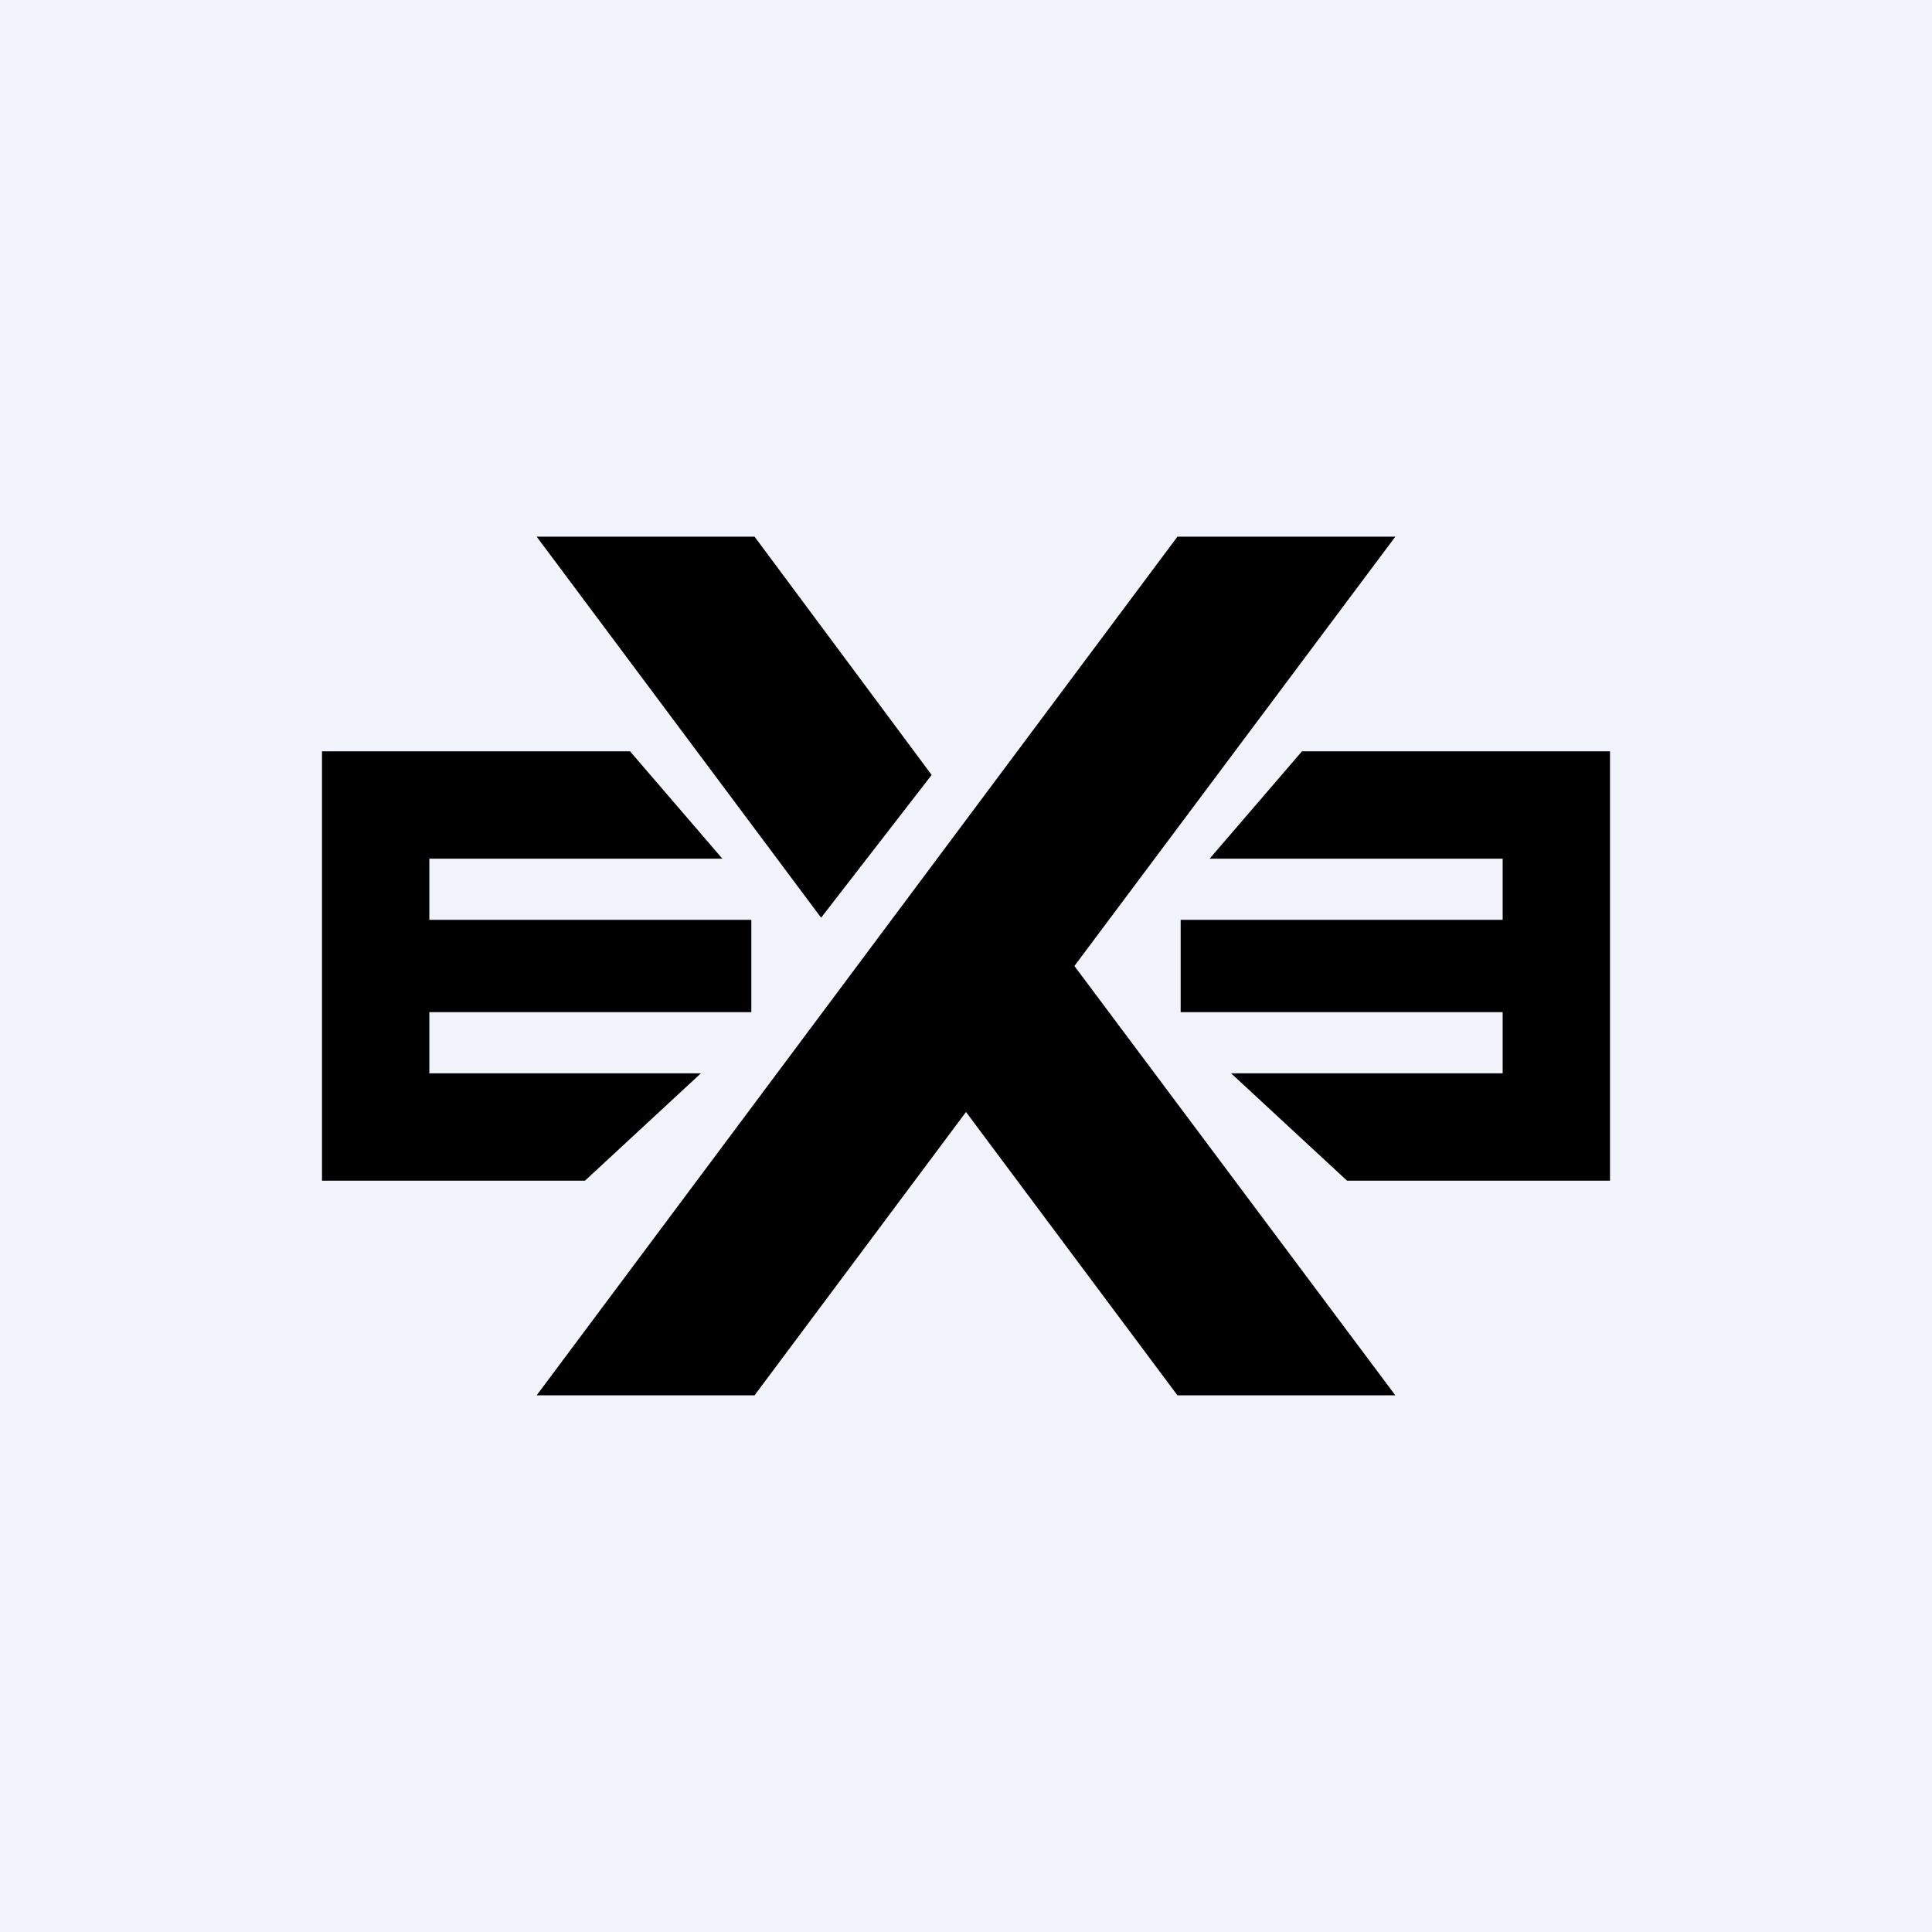
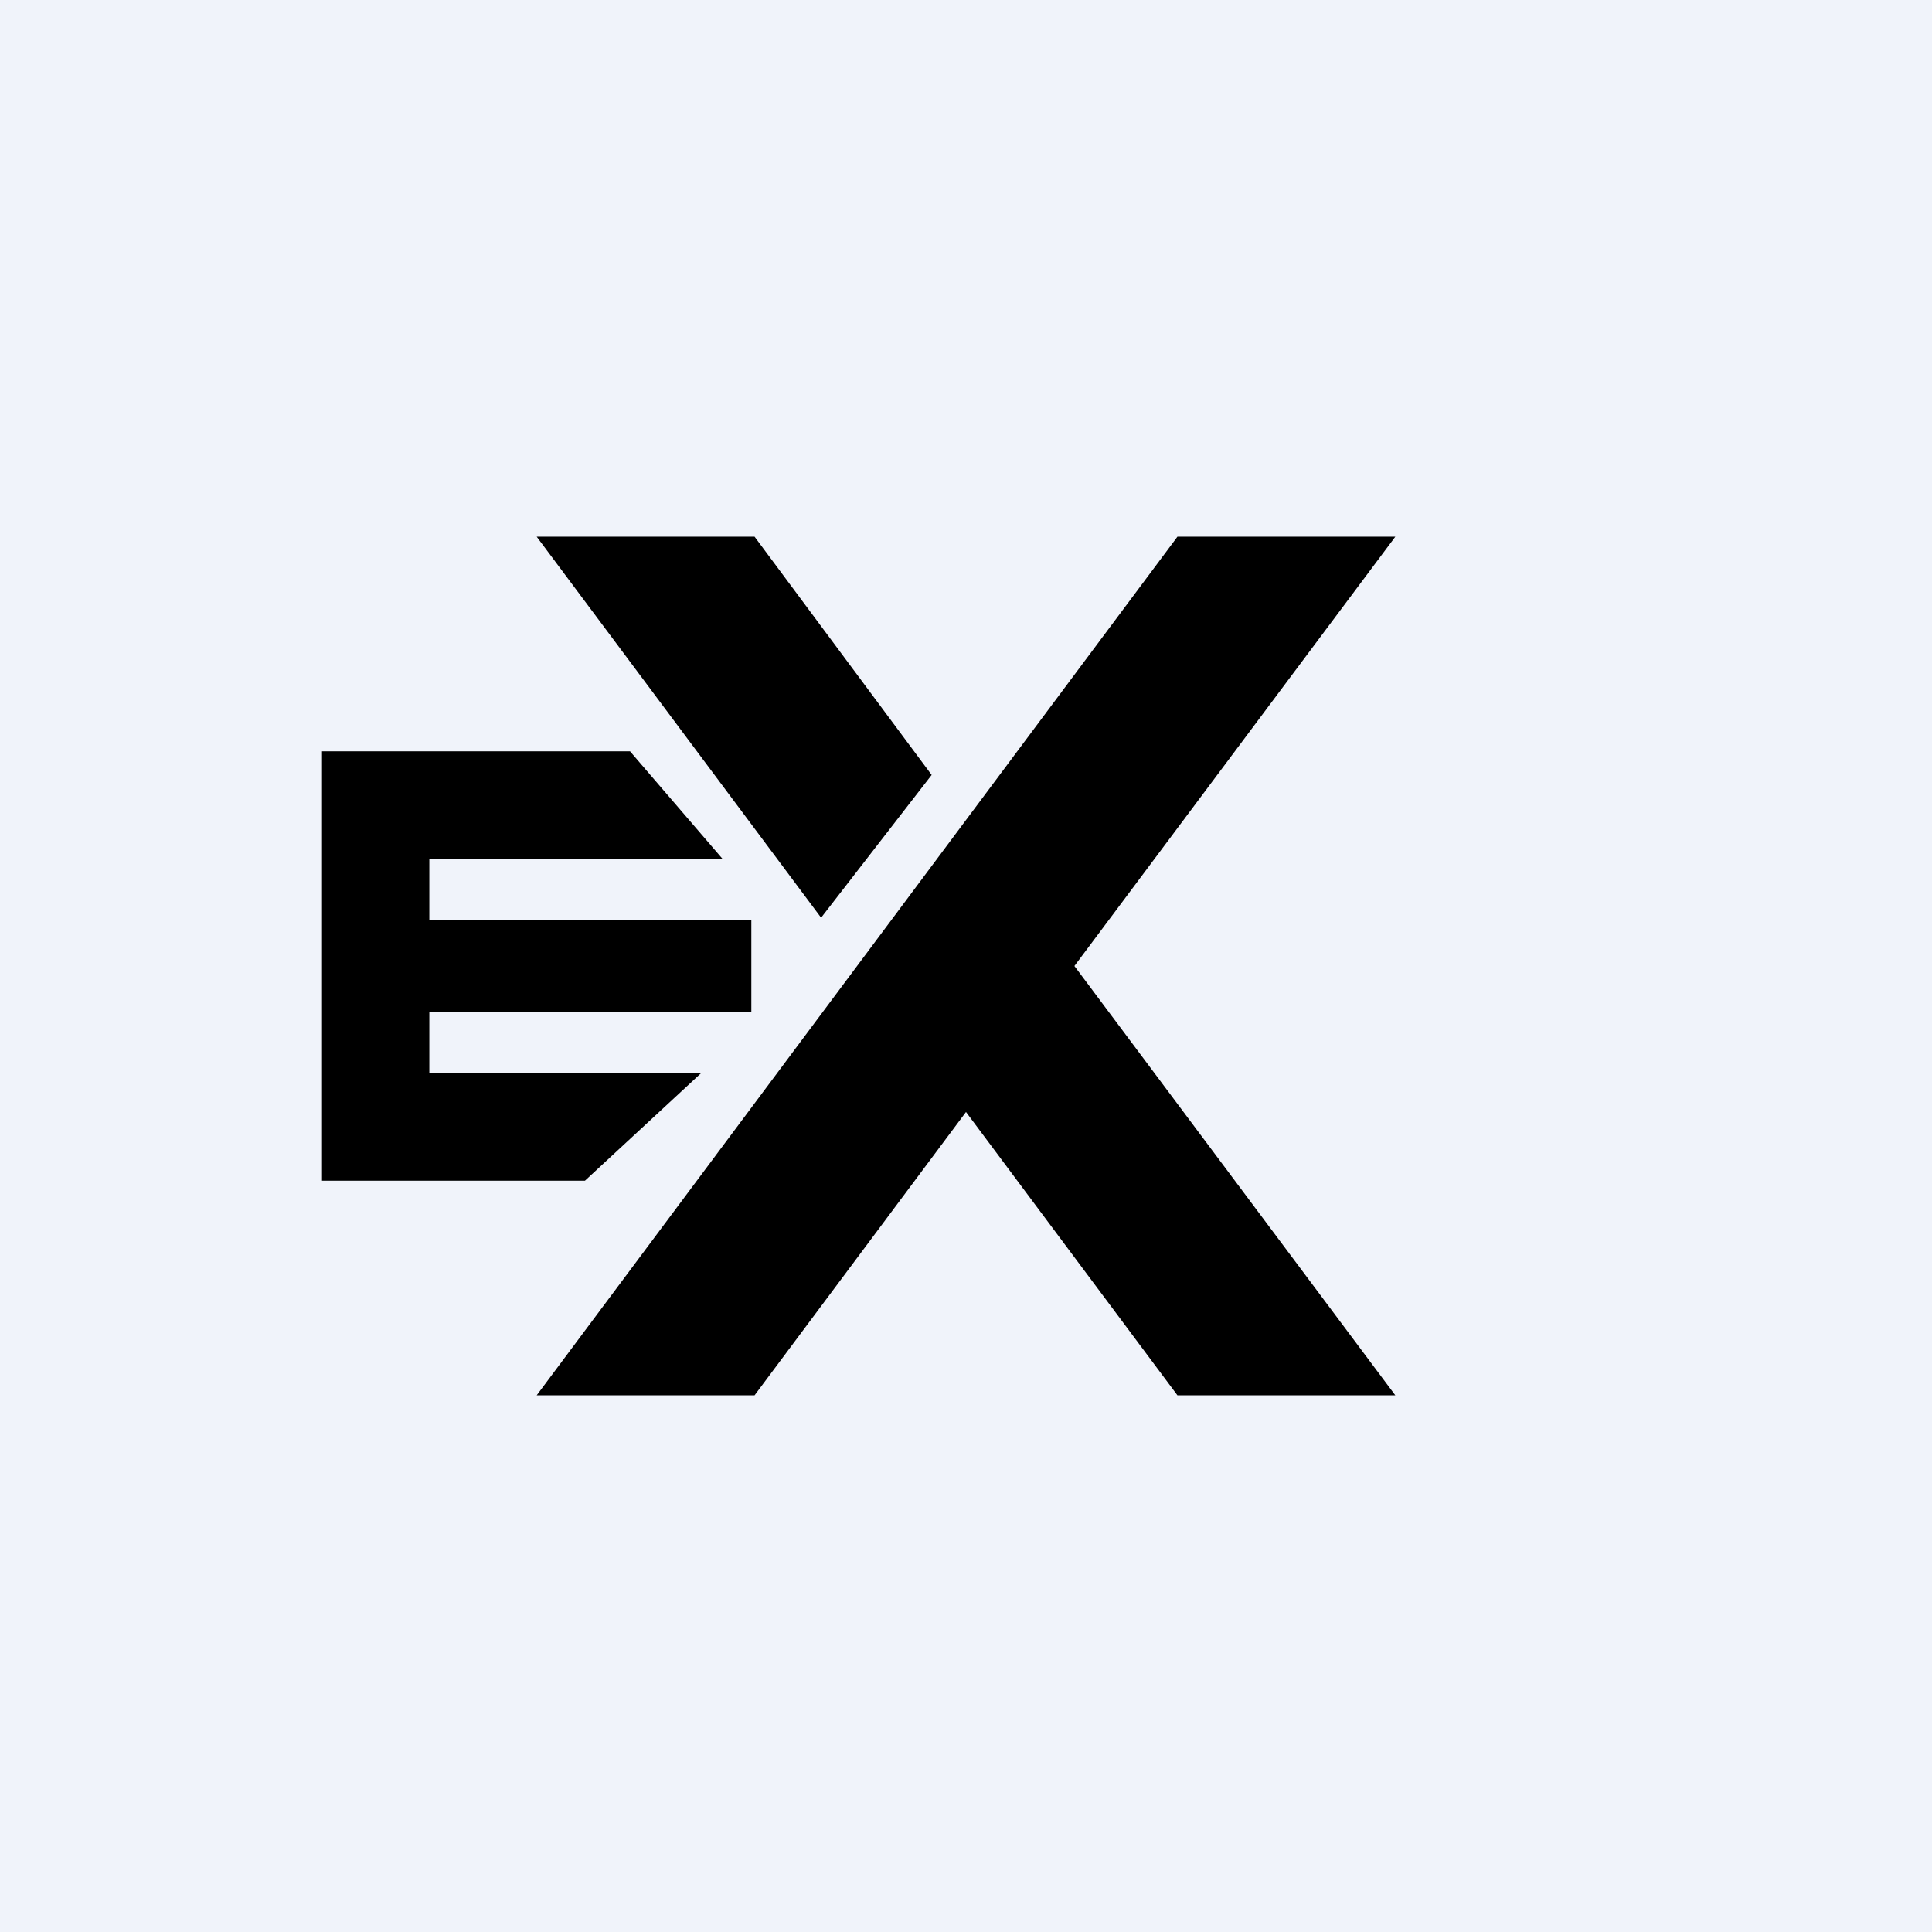
<svg xmlns="http://www.w3.org/2000/svg" width="18" height="18" viewBox="0 0 18 18">
  <path fill="#F0F3FA" d="M0 0h18v18H0z" />
  <path d="M13 5h-2.03L5 13h2.03L9 10.36 10.97 13H13l-2.99-4L13 5ZM7.03 5H5l2.65 3.55 1.03-1.33L7.03 5ZM6.53 10H4v-.57h3v-.86H4V8h2.73l-.86-1H3v4h2.45l1.08-1Z" />
-   <path d="M11.47 10H14v-.57h-3v-.86h3V8h-2.73l.86-1H15v4h-2.45l-1.08-1Z" />
</svg>